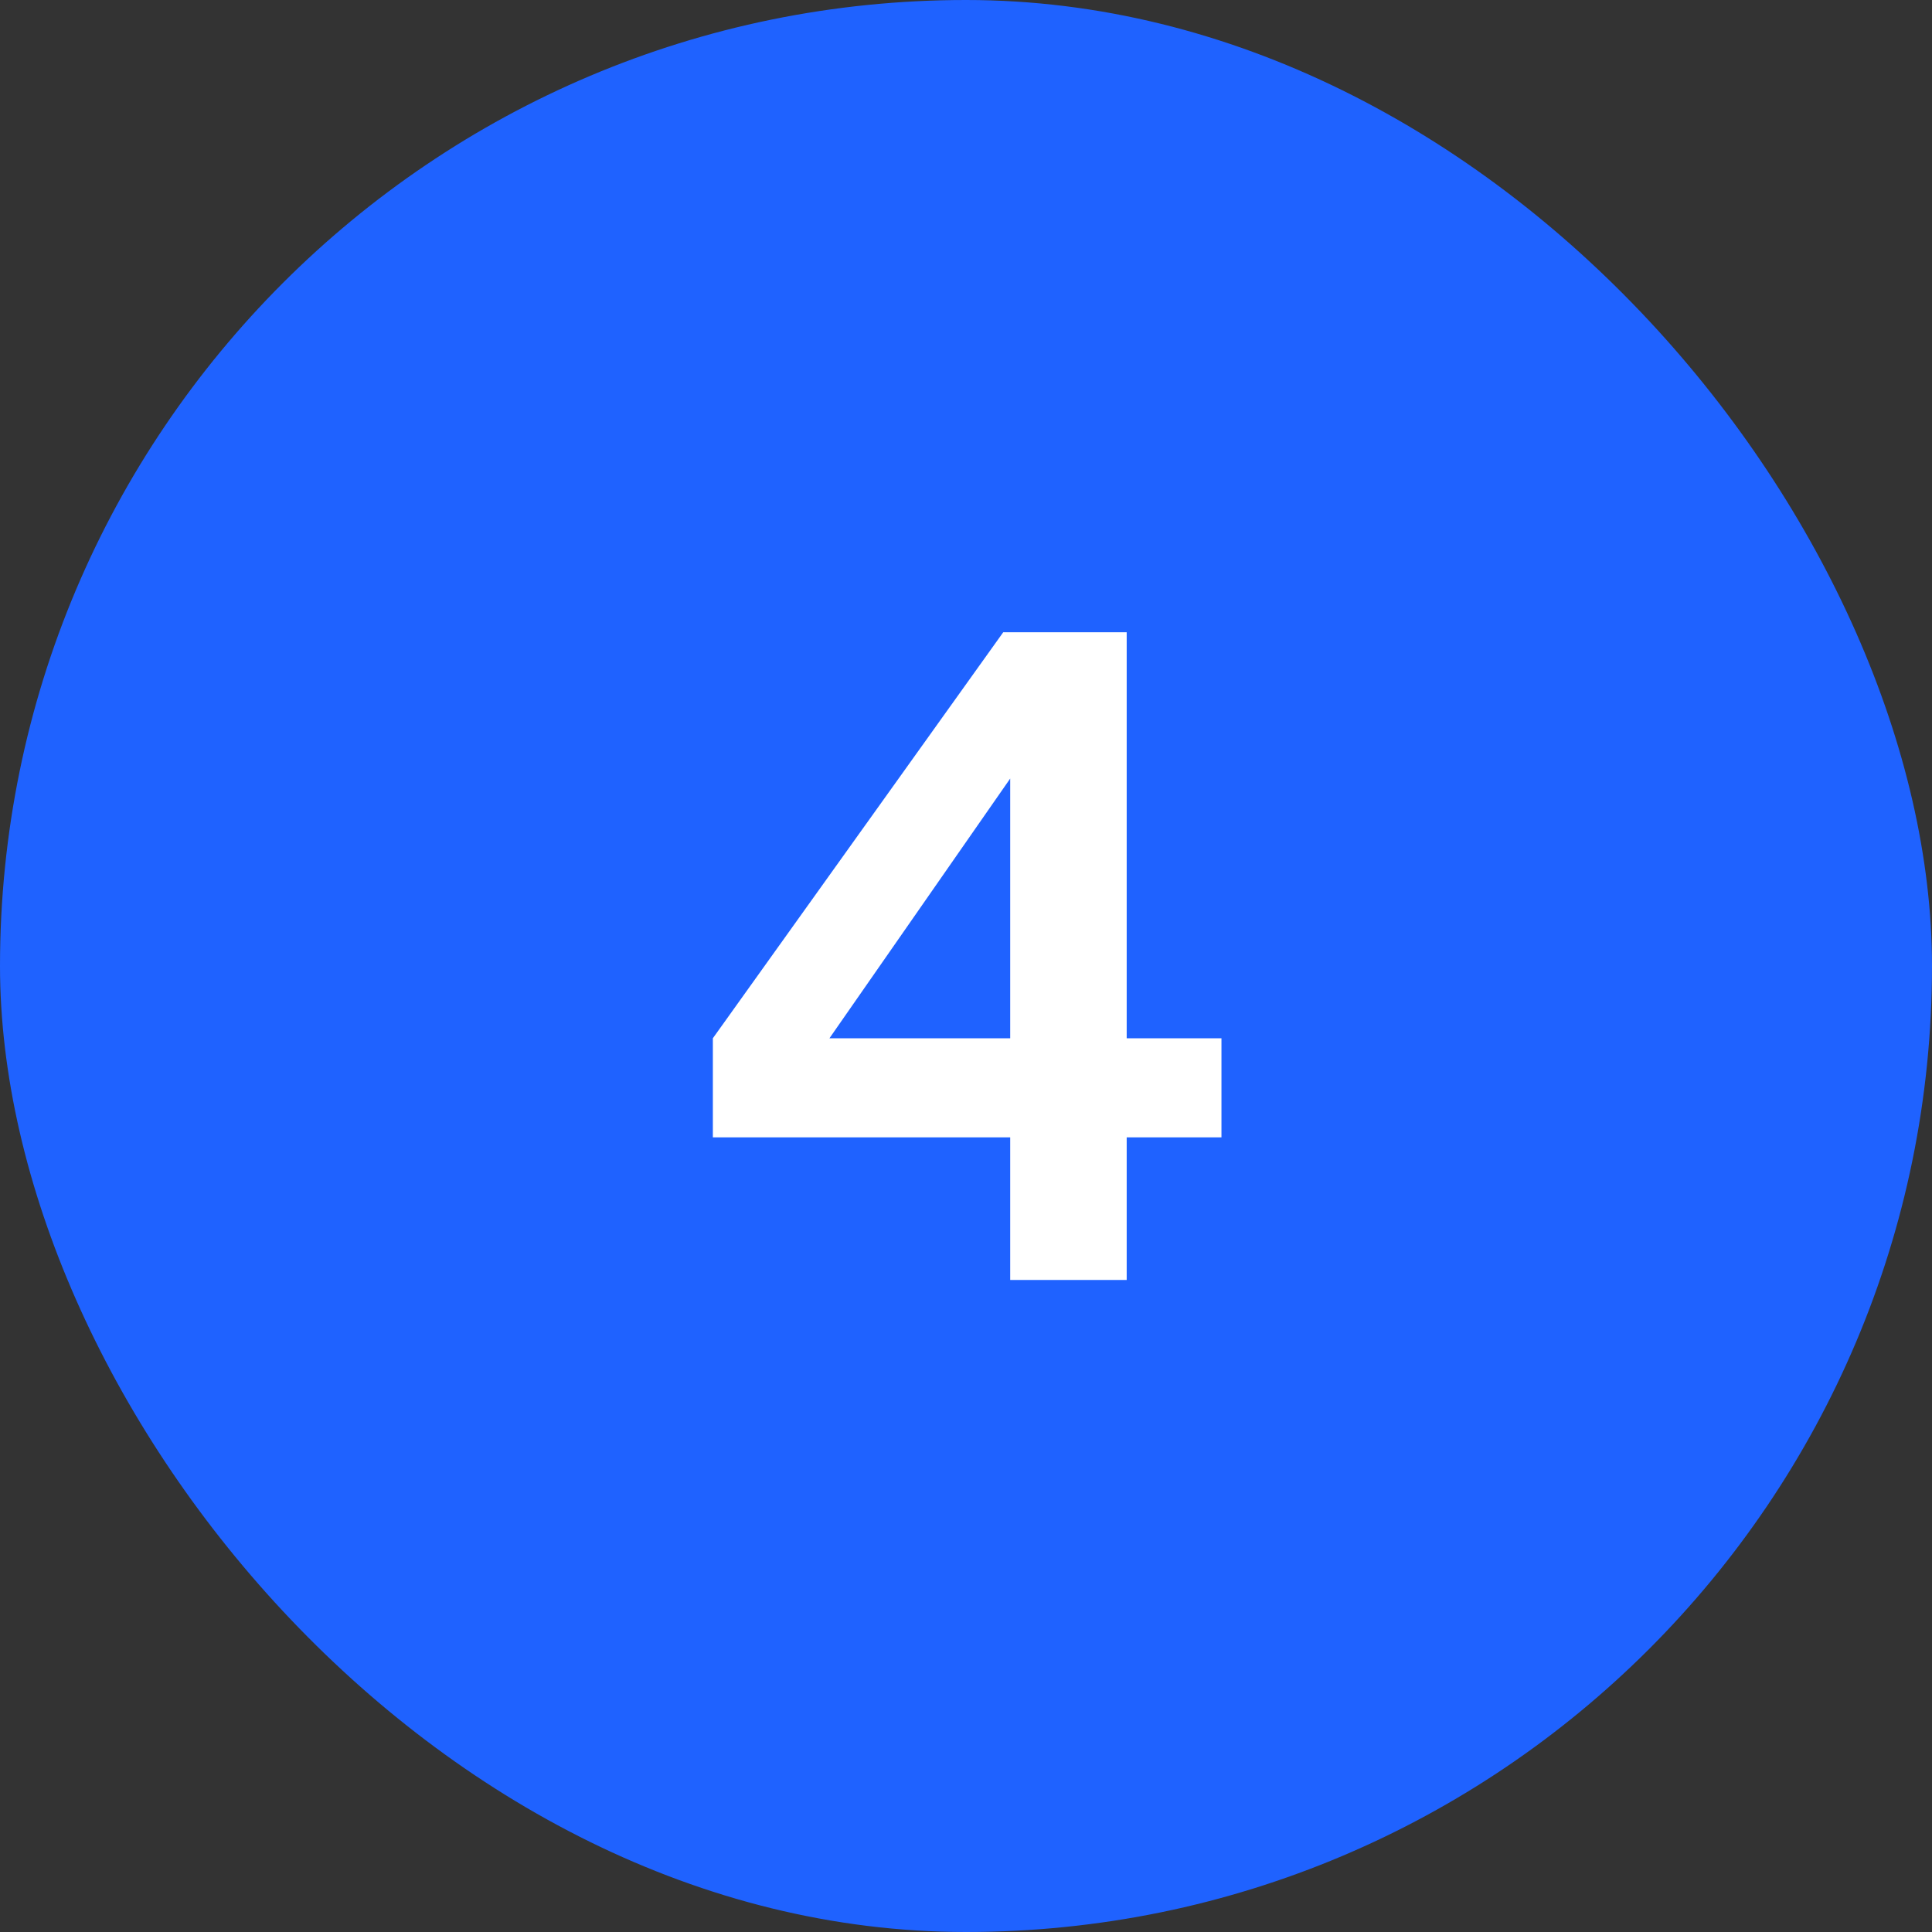
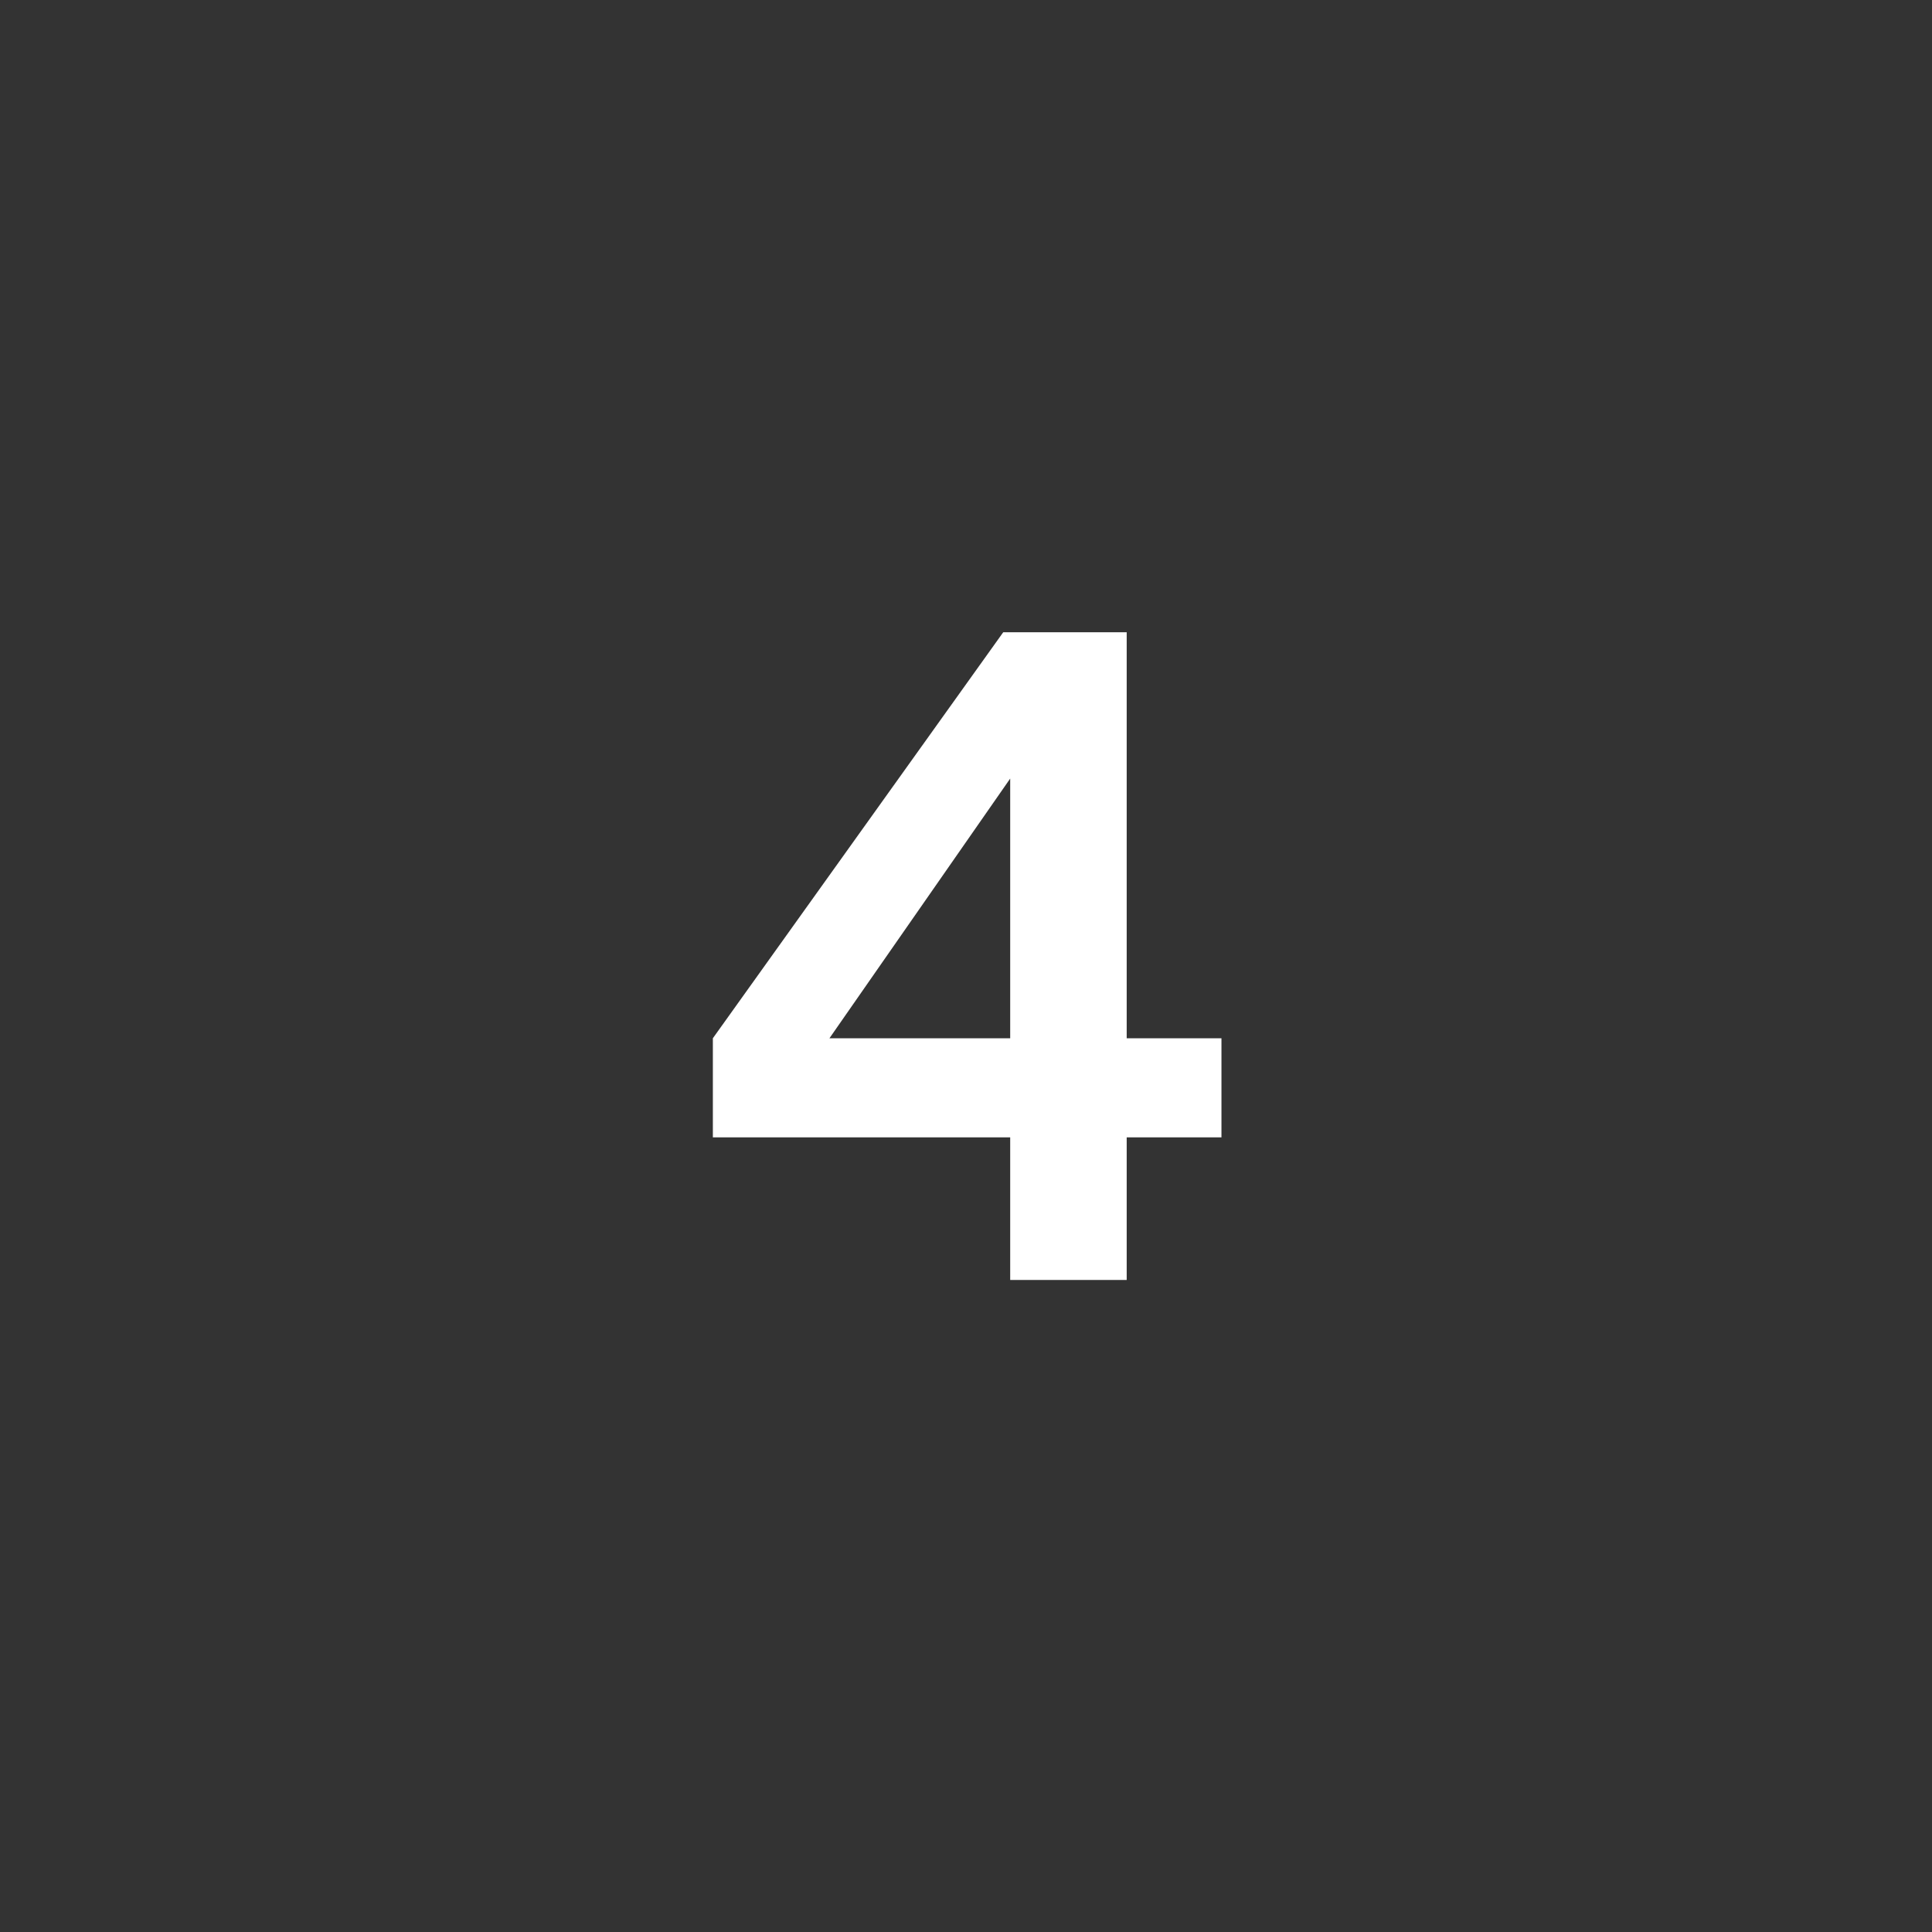
<svg xmlns="http://www.w3.org/2000/svg" width="40" height="40" viewBox="0 0 40 40" fill="none">
  <rect x="0" y="0" width="40" height="40" fill="#333333" stroke="none" />
-   <rect width="40" height="40" rx="20" fill="#1F62FF" />
  <path d="M20.915 26.5V23.548H14.759V21.496L20.771 13.09H23.327V21.496H25.289V23.548H23.327V26.5H20.915ZM16.559 22.378L16.127 21.496H20.915V15.016L21.545 15.214L16.559 22.378Z" fill="white" />
</svg>